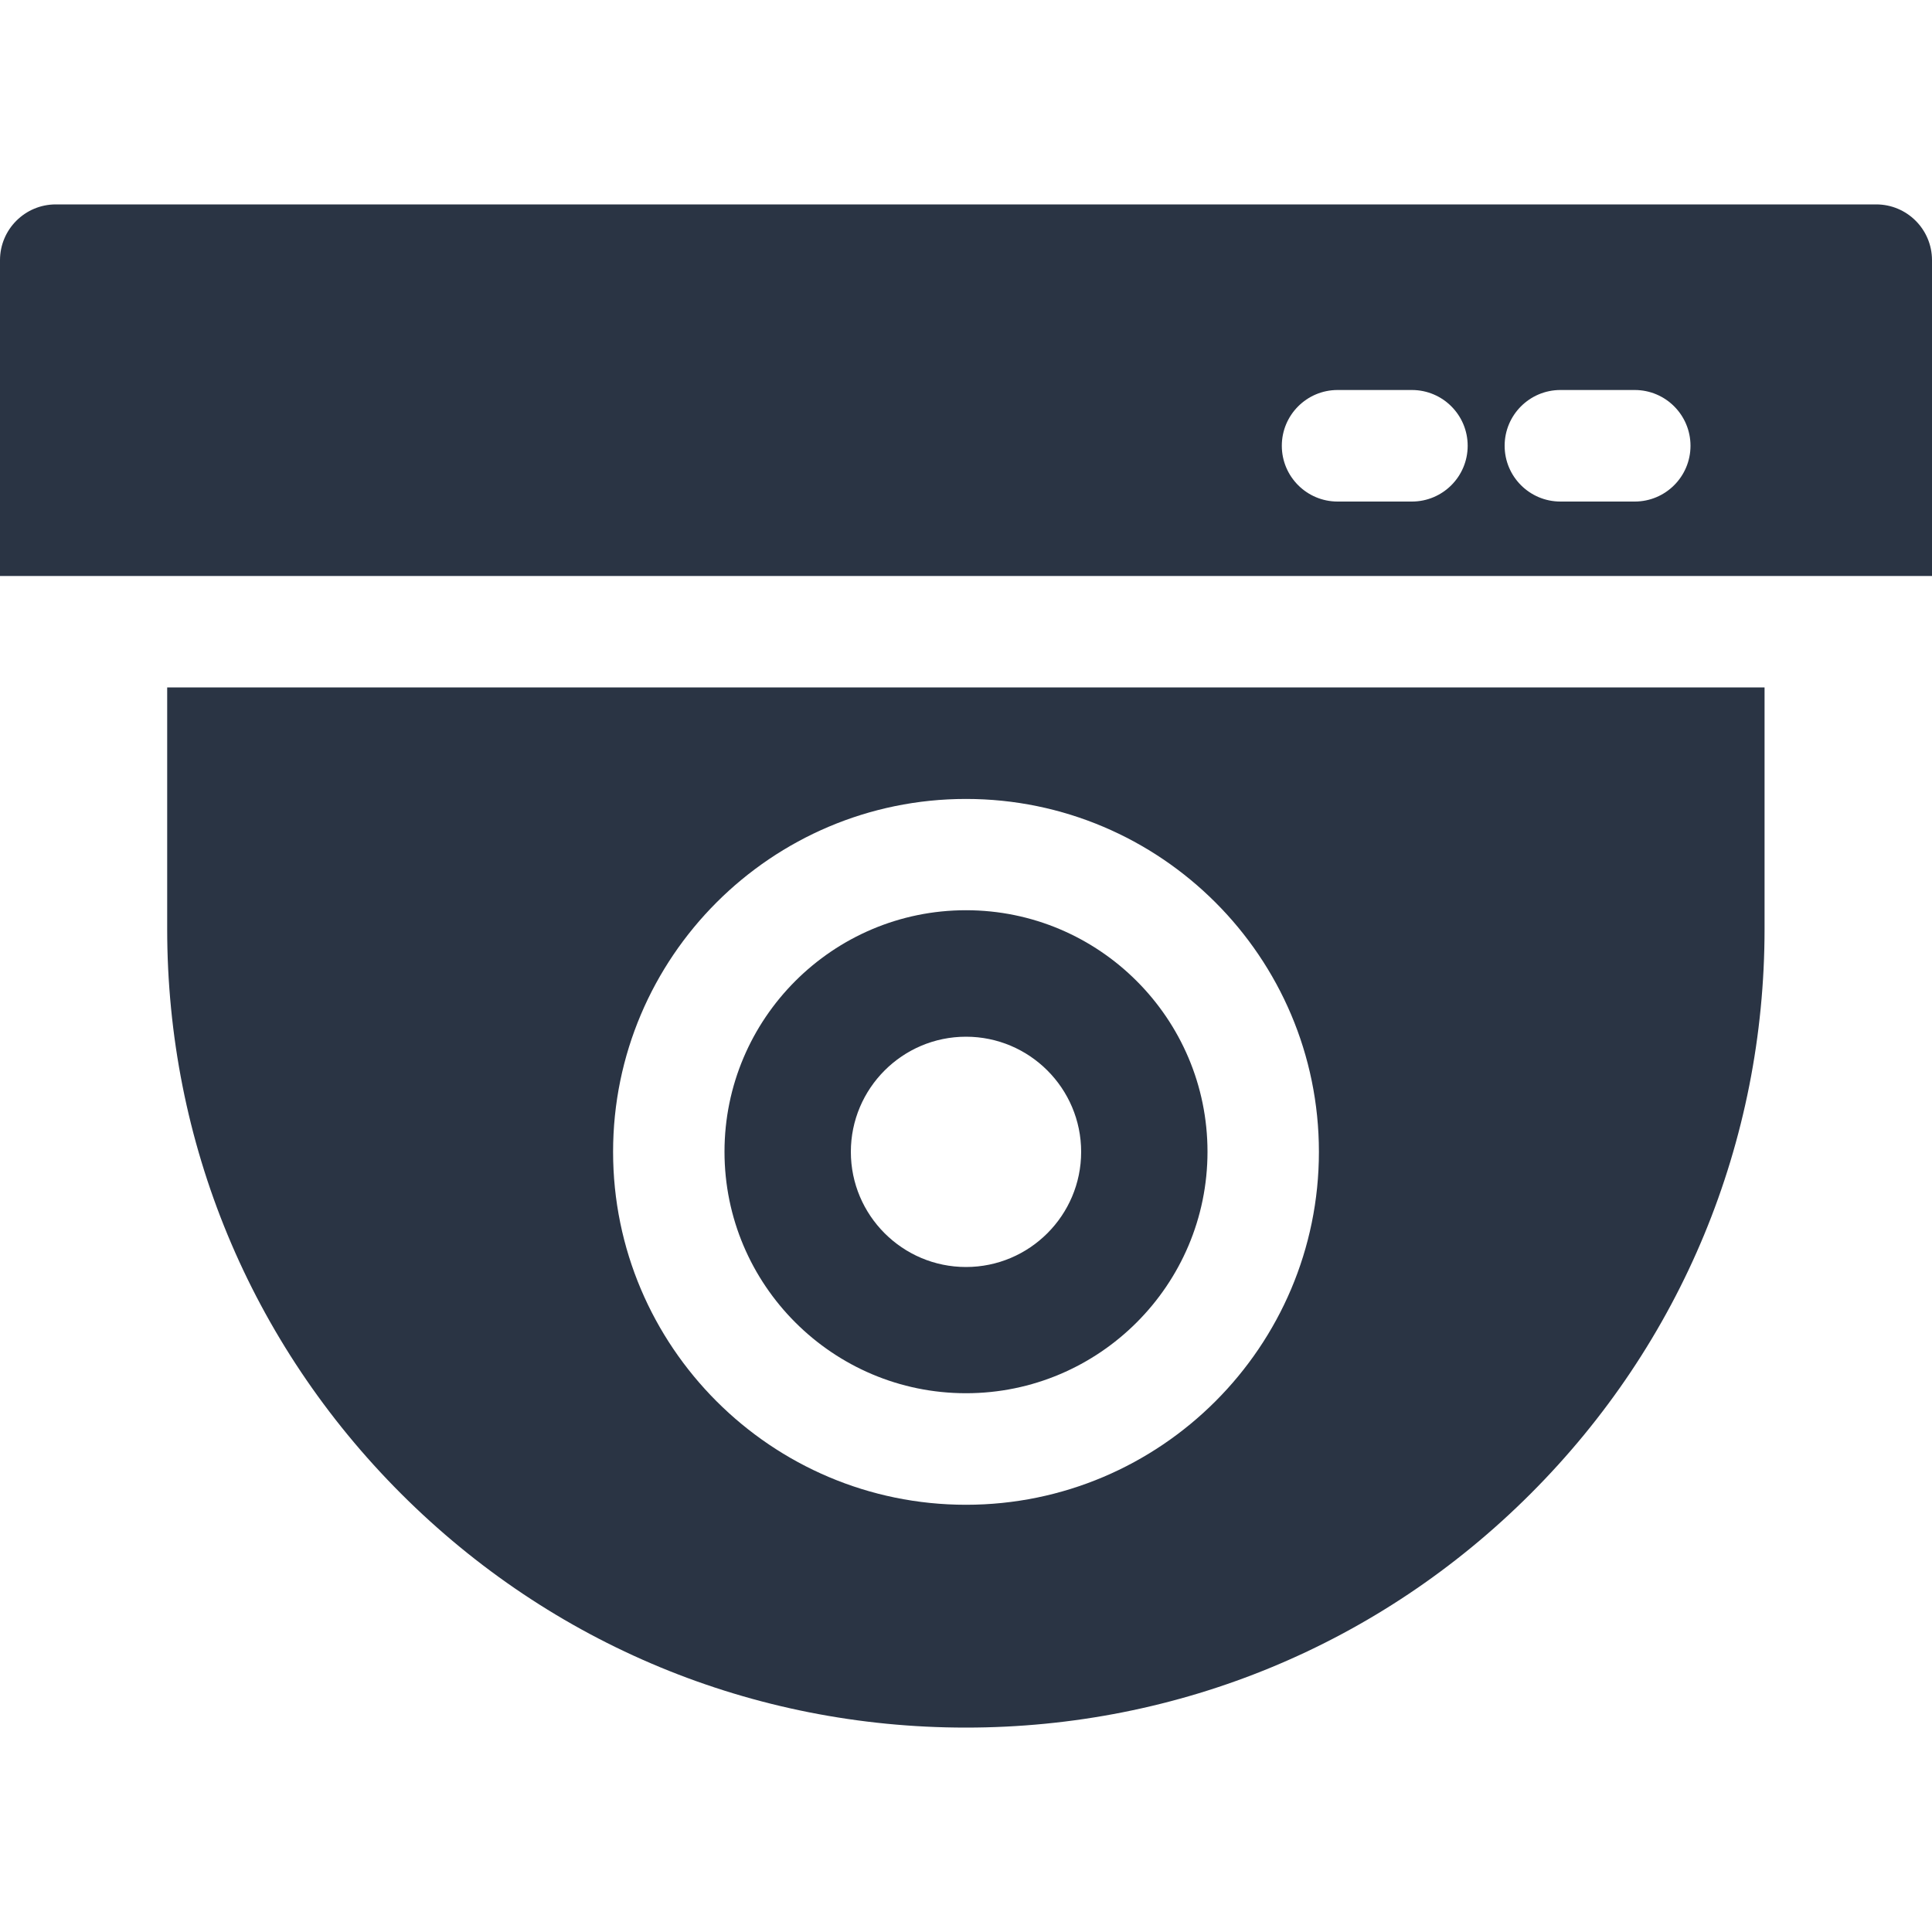
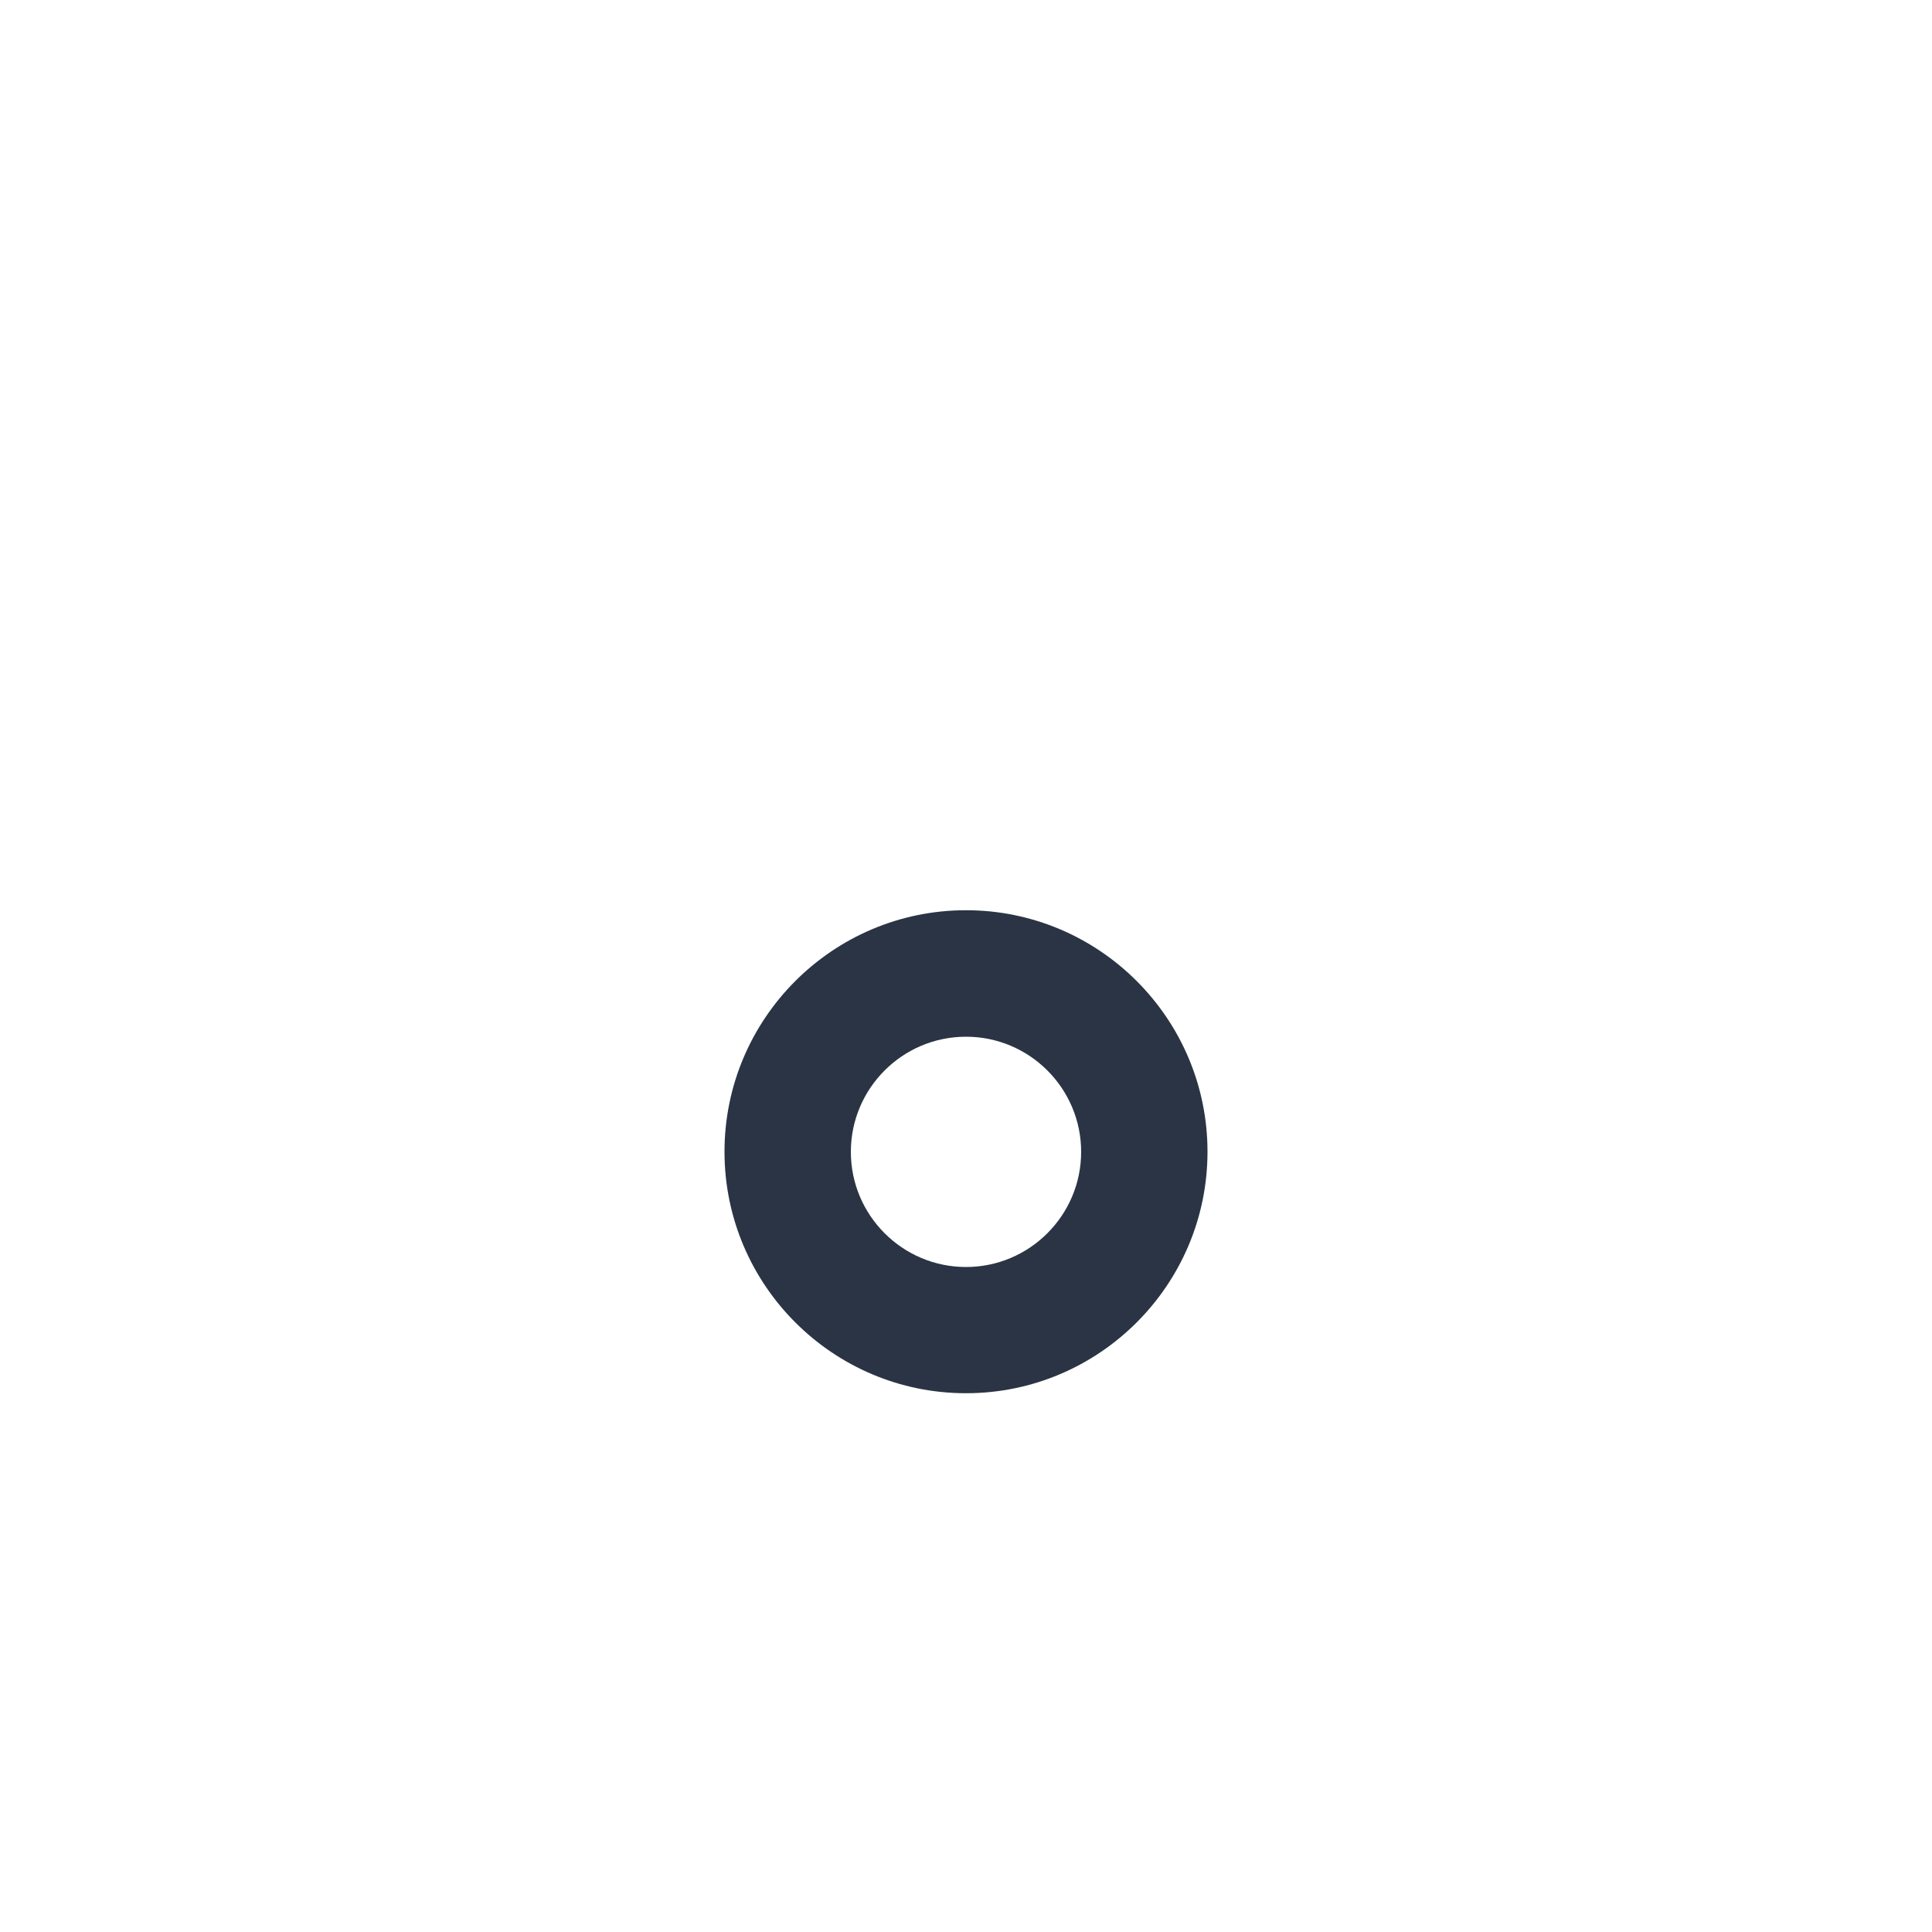
<svg xmlns="http://www.w3.org/2000/svg" id="Layer_1" width="150" height="150" version="1.1" viewBox="0 0 150 150">
  <defs>
    <style>
      .st0 {
        fill: #2a3444;
      }
    </style>
  </defs>
-   <path class="st0" d="M145.67,15.87H4.33c-2.39,0-4.33,1.94-4.33,4.33v24.52h150v-24.52c0-2.39-1.94-4.33-4.33-4.33ZM109.62,38.94h-5.77c-2.39,0-4.33-1.94-4.33-4.33s1.94-4.33,4.33-4.33h5.77c2.39,0,4.33,1.94,4.33,4.33s-1.94,4.33-4.33,4.33ZM126.92,38.94h-5.77c-2.39,0-4.33-1.94-4.33-4.33s1.94-4.33,4.33-4.33h5.77c2.39,0,4.33,1.94,4.33,4.33s-1.94,4.33-4.33,4.33Z" />
  <path class="st0" d="M75,70.67c-10.34,0-18.75,8.41-18.75,18.75s8.41,18.75,18.75,18.75,18.75-8.41,18.75-18.75-8.41-18.75-18.75-18.75ZM75,98.37c-4.93,0-8.94-4.01-8.94-8.94s4.01-8.94,8.94-8.94,8.94,4.01,8.94,8.94-4.01,8.94-8.94,8.94Z" />
-   <path class="st0" d="M12.98,53.37v18.75c0,16.57,6.45,32.14,18.16,43.85s27.29,18.16,43.85,18.16,32.14-6.45,43.85-18.16c11.71-11.71,18.16-27.29,18.16-43.85v-18.75H12.98ZM75,116.83c-15.11,0-27.4-12.29-27.4-27.4s12.29-27.4,27.4-27.4,27.4,12.29,27.4,27.4-12.29,27.4-27.4,27.4Z" />
</svg>